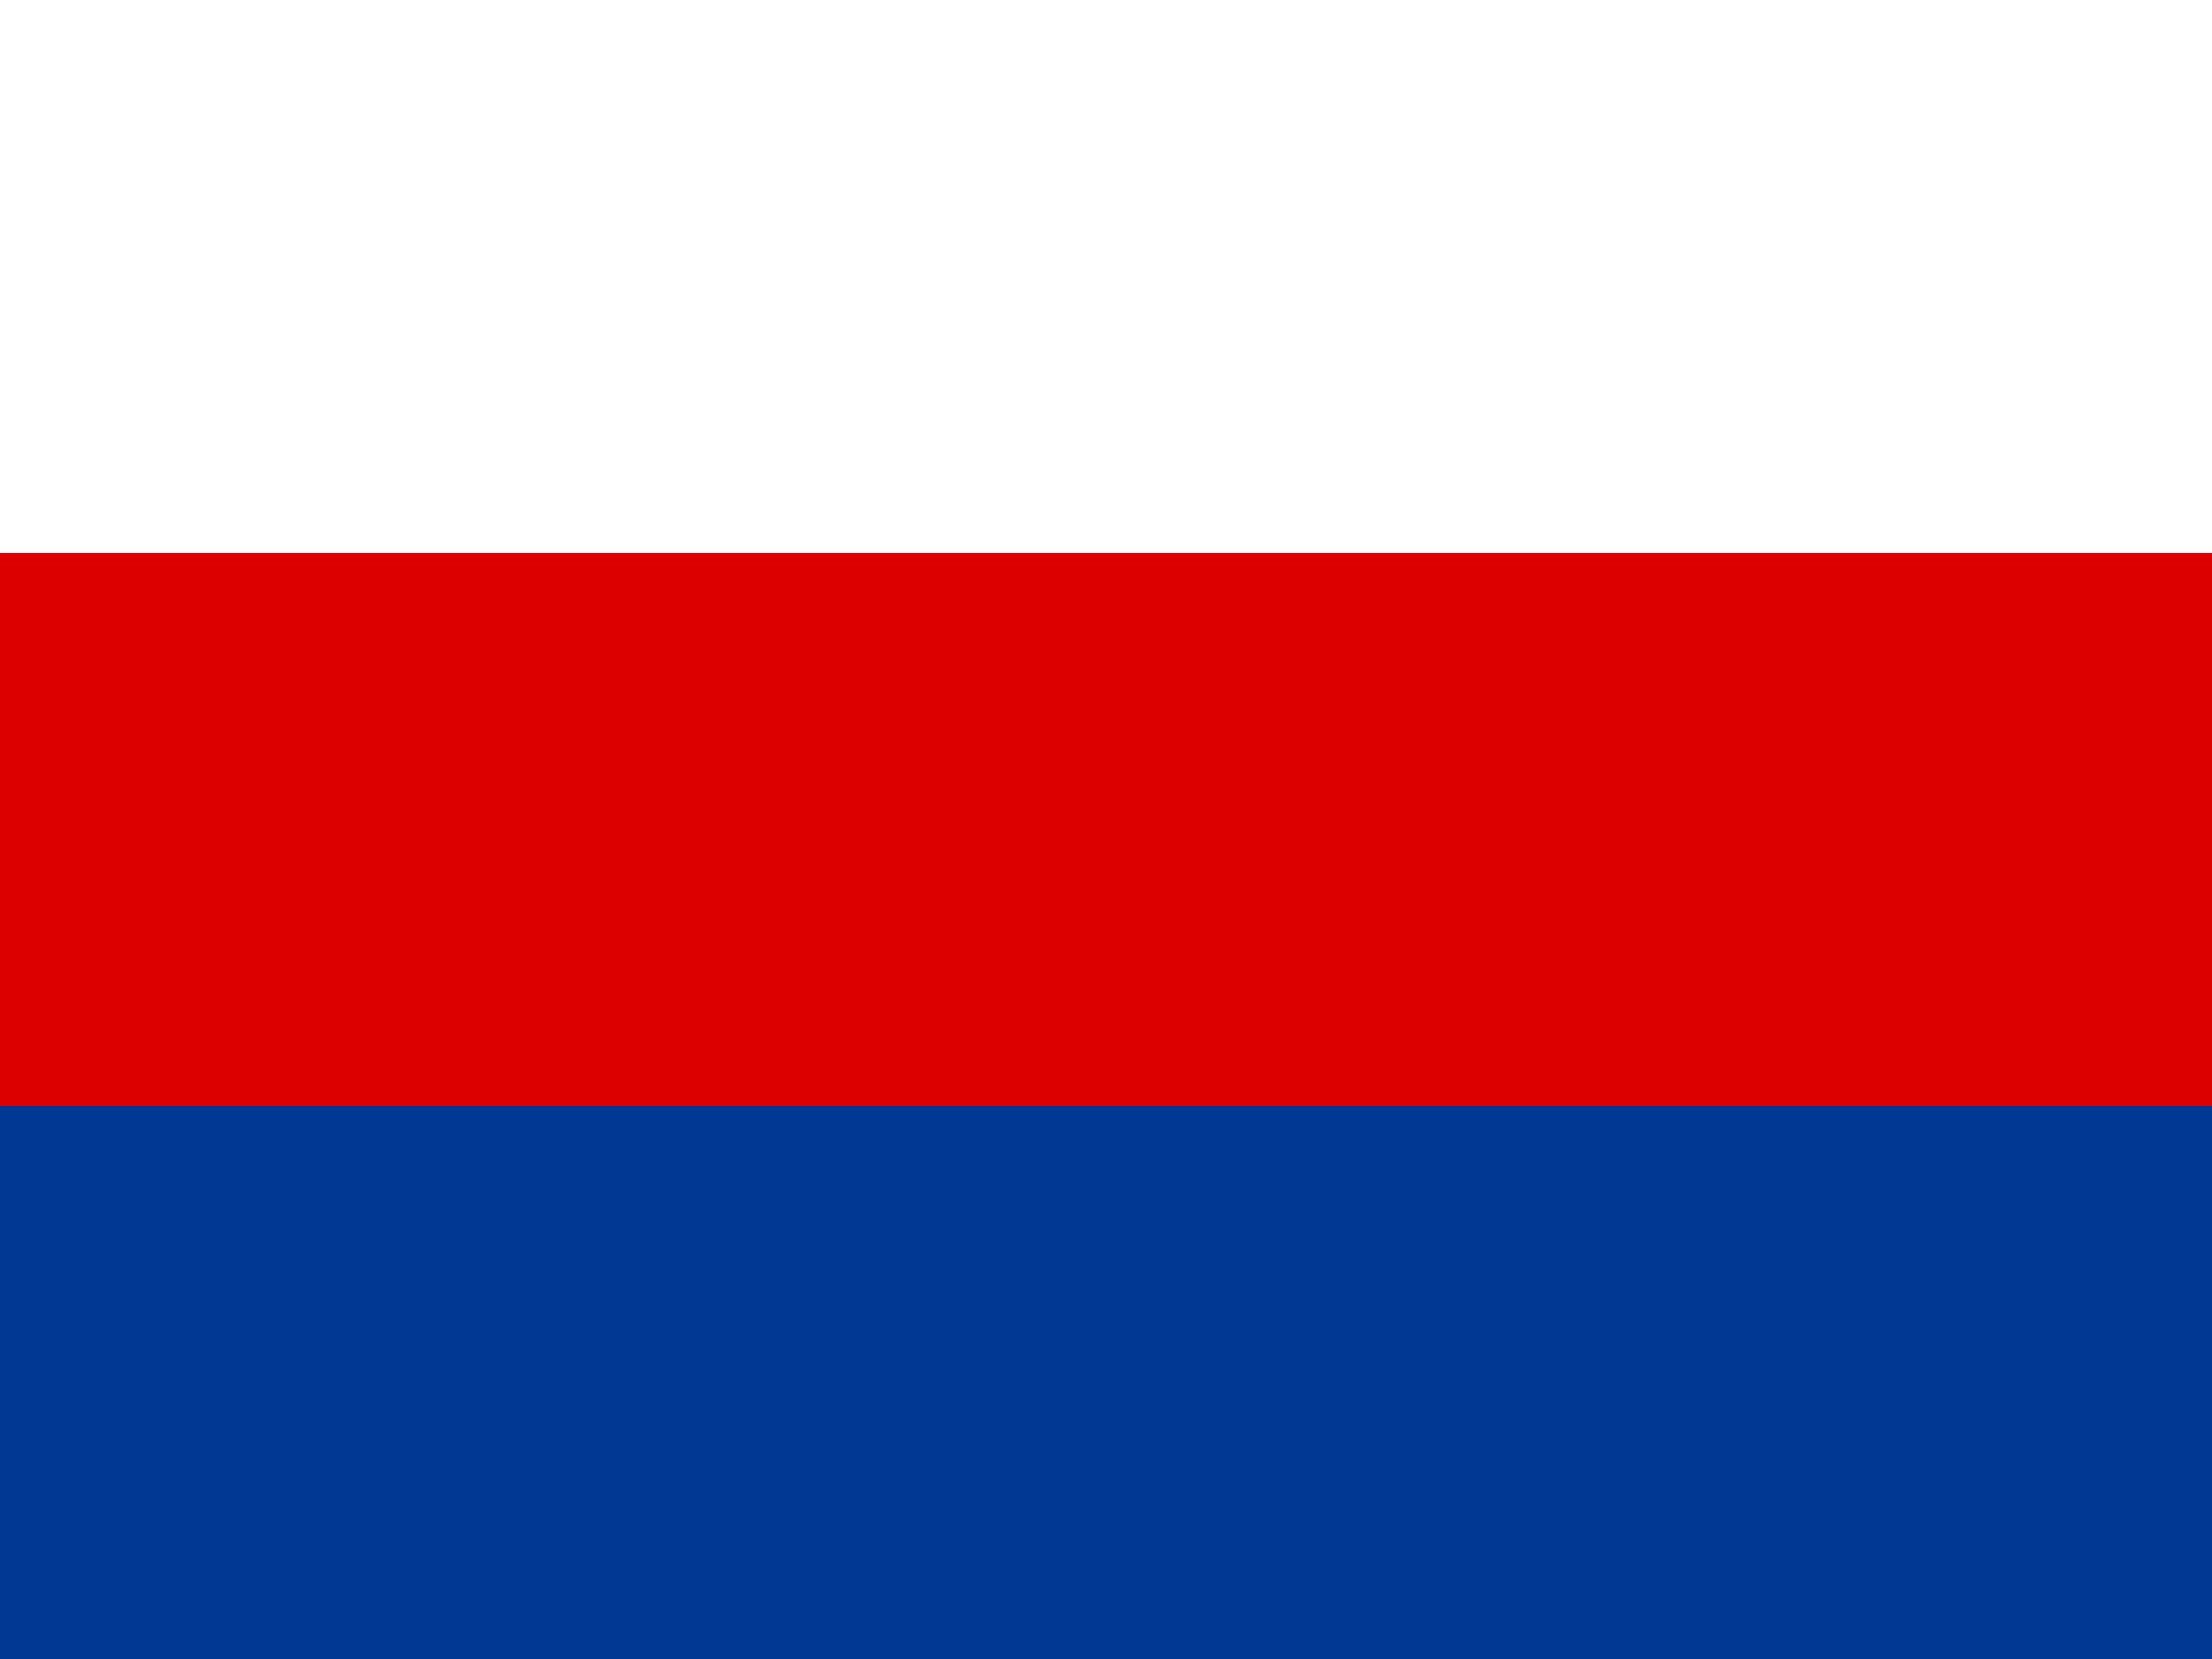
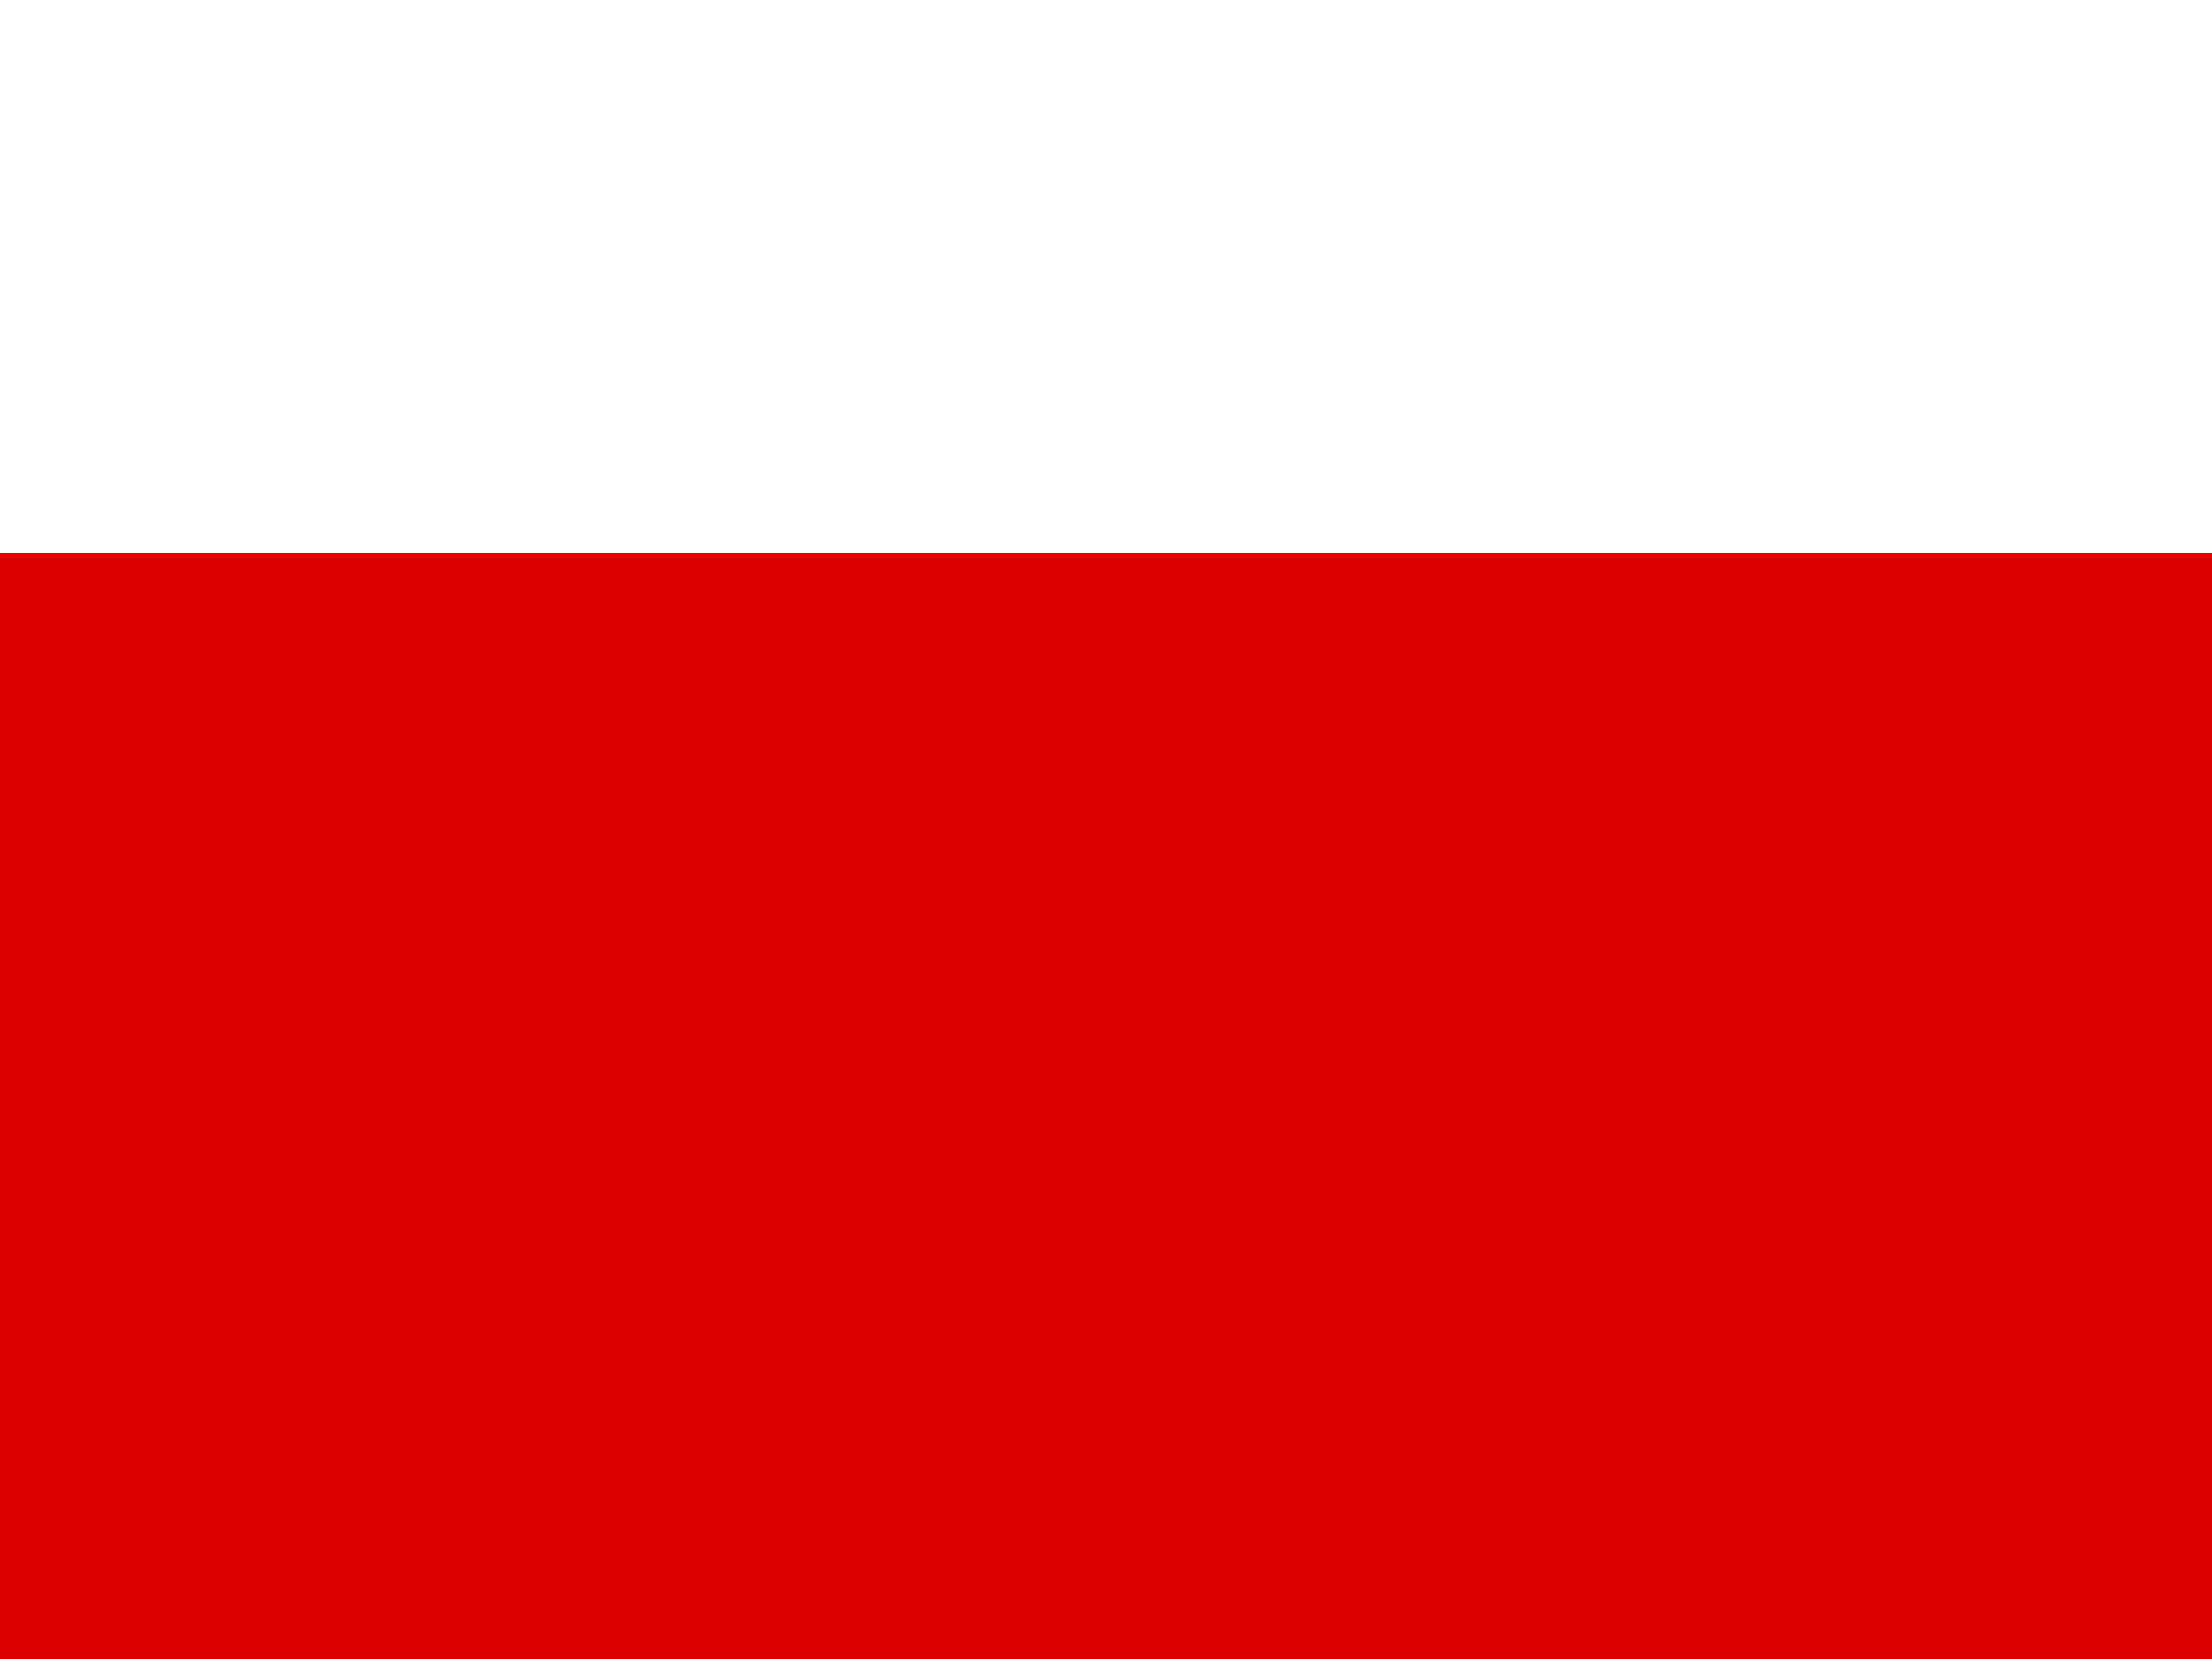
<svg xmlns="http://www.w3.org/2000/svg" id="flag-icons-ln" viewBox="0 0 640 480">
  <g fill-rule="evenodd" stroke-width="1pt">
-     <path fill="#fff" d="M0 0h640v480H0z" />
    <path fill="#dd0000" d="M0 160h640v320H0z" />
-     <path fill="#003893" d="M0 320h640v160H0z" />
  </g>
</svg>